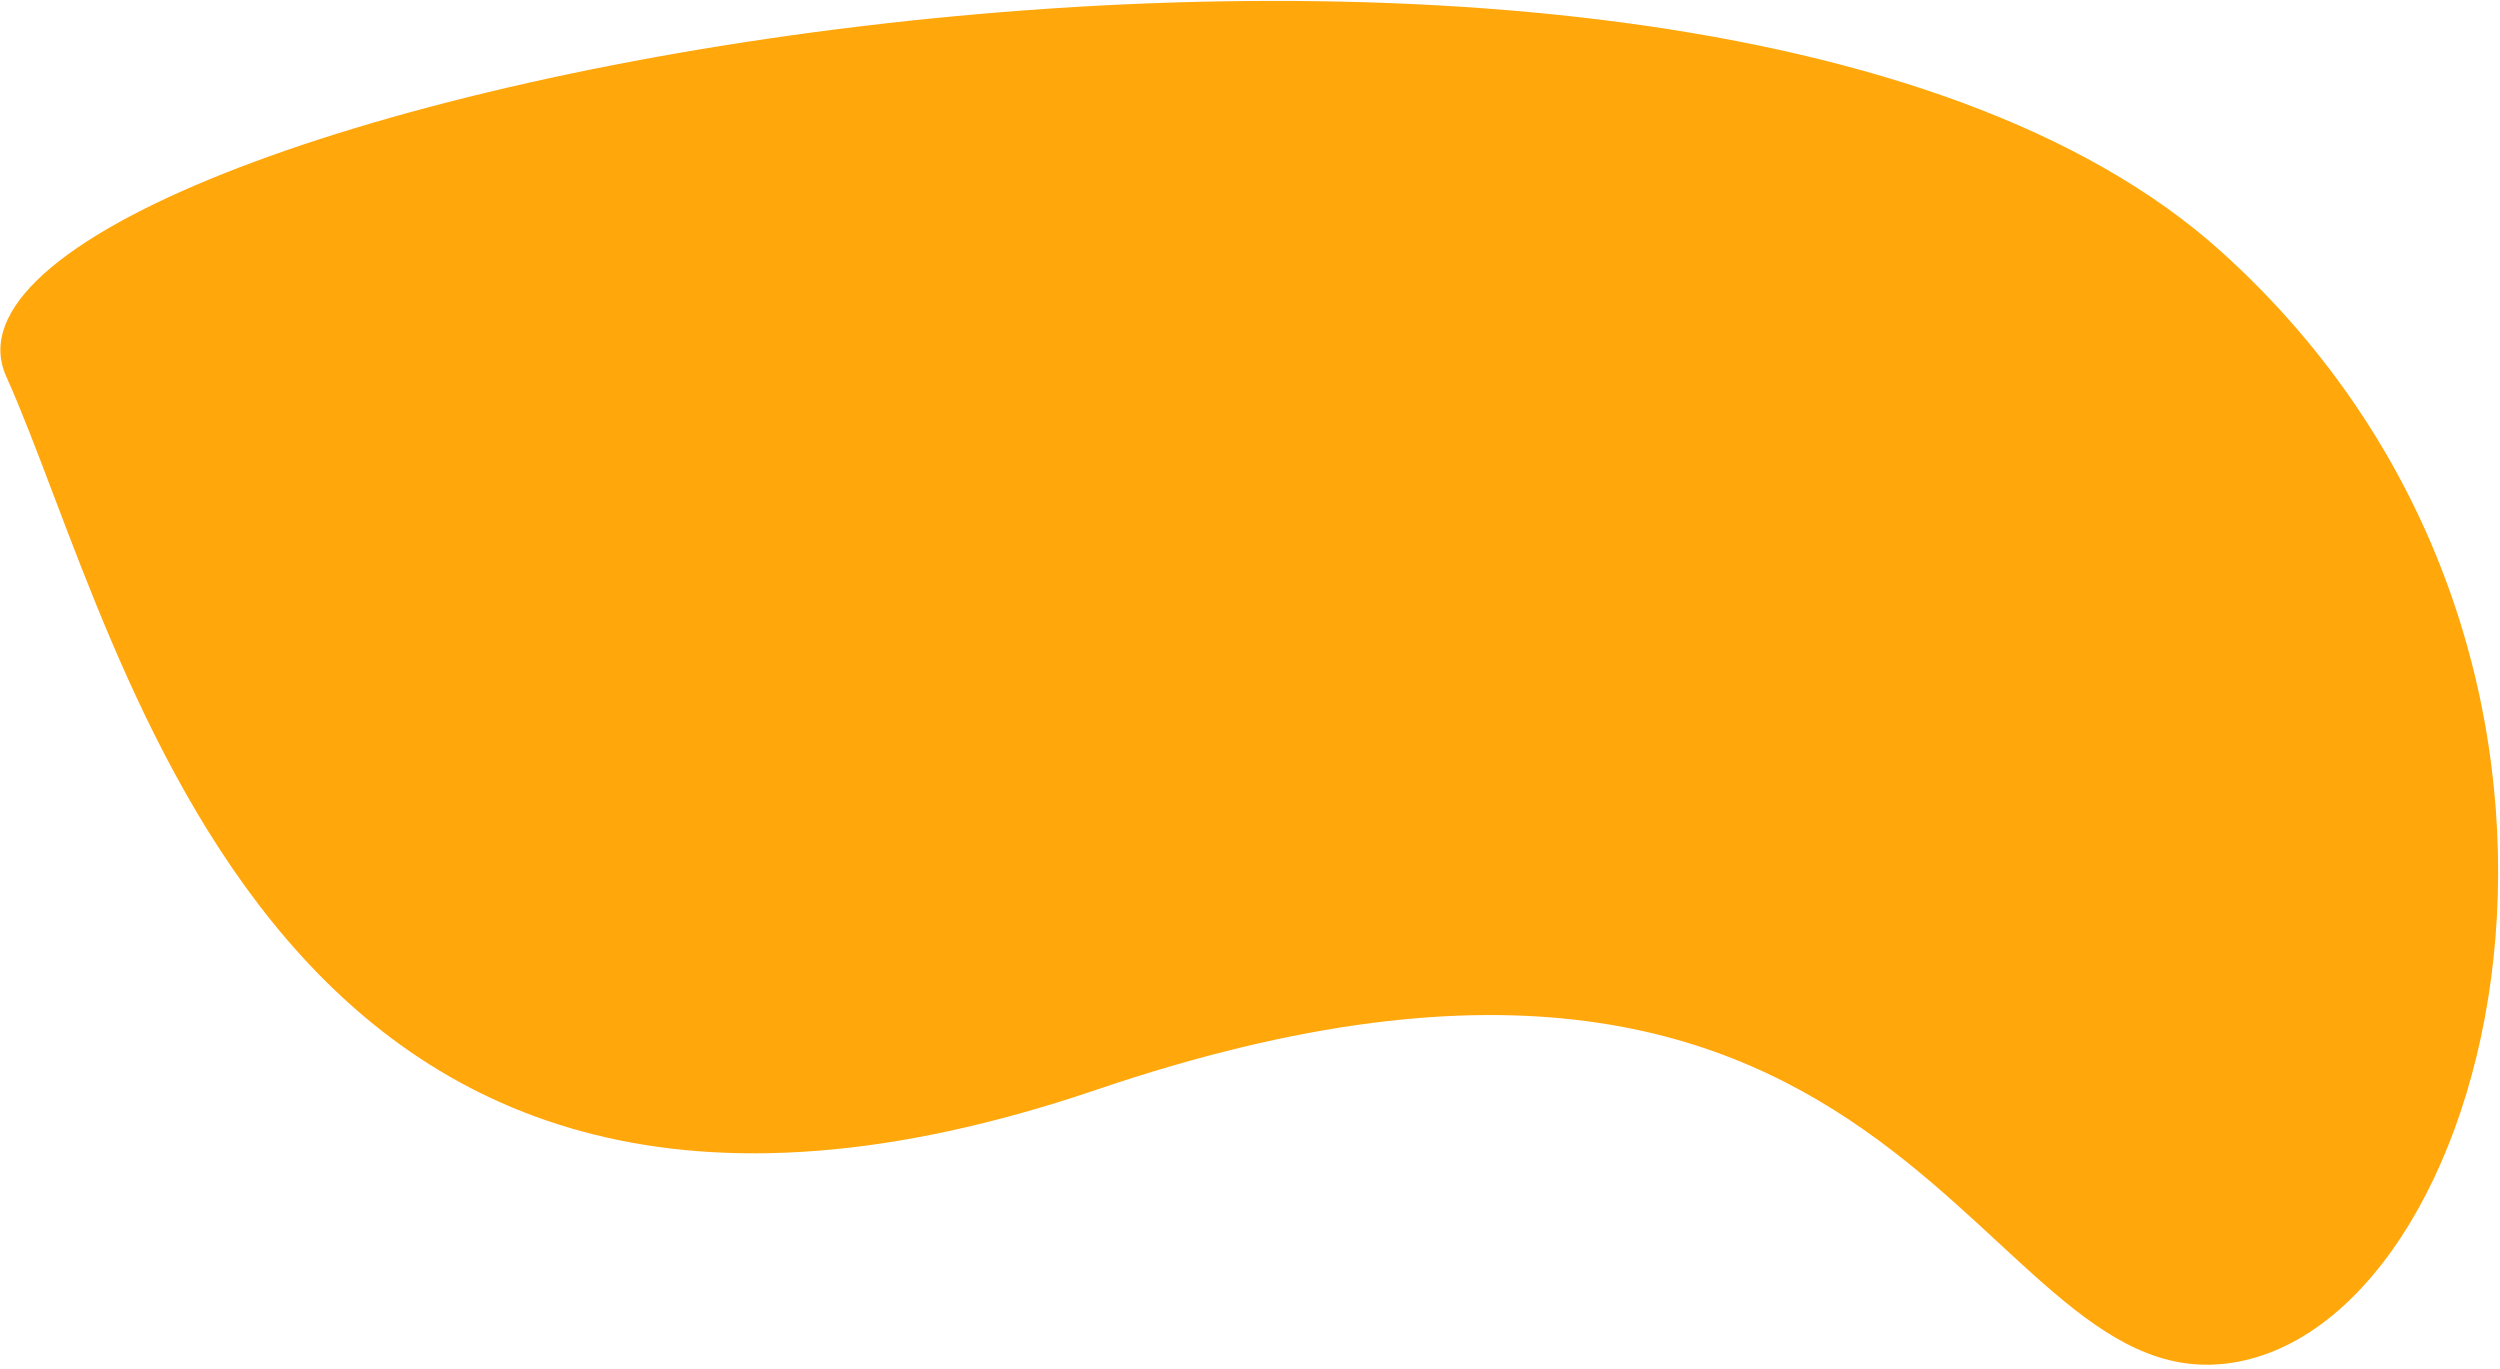
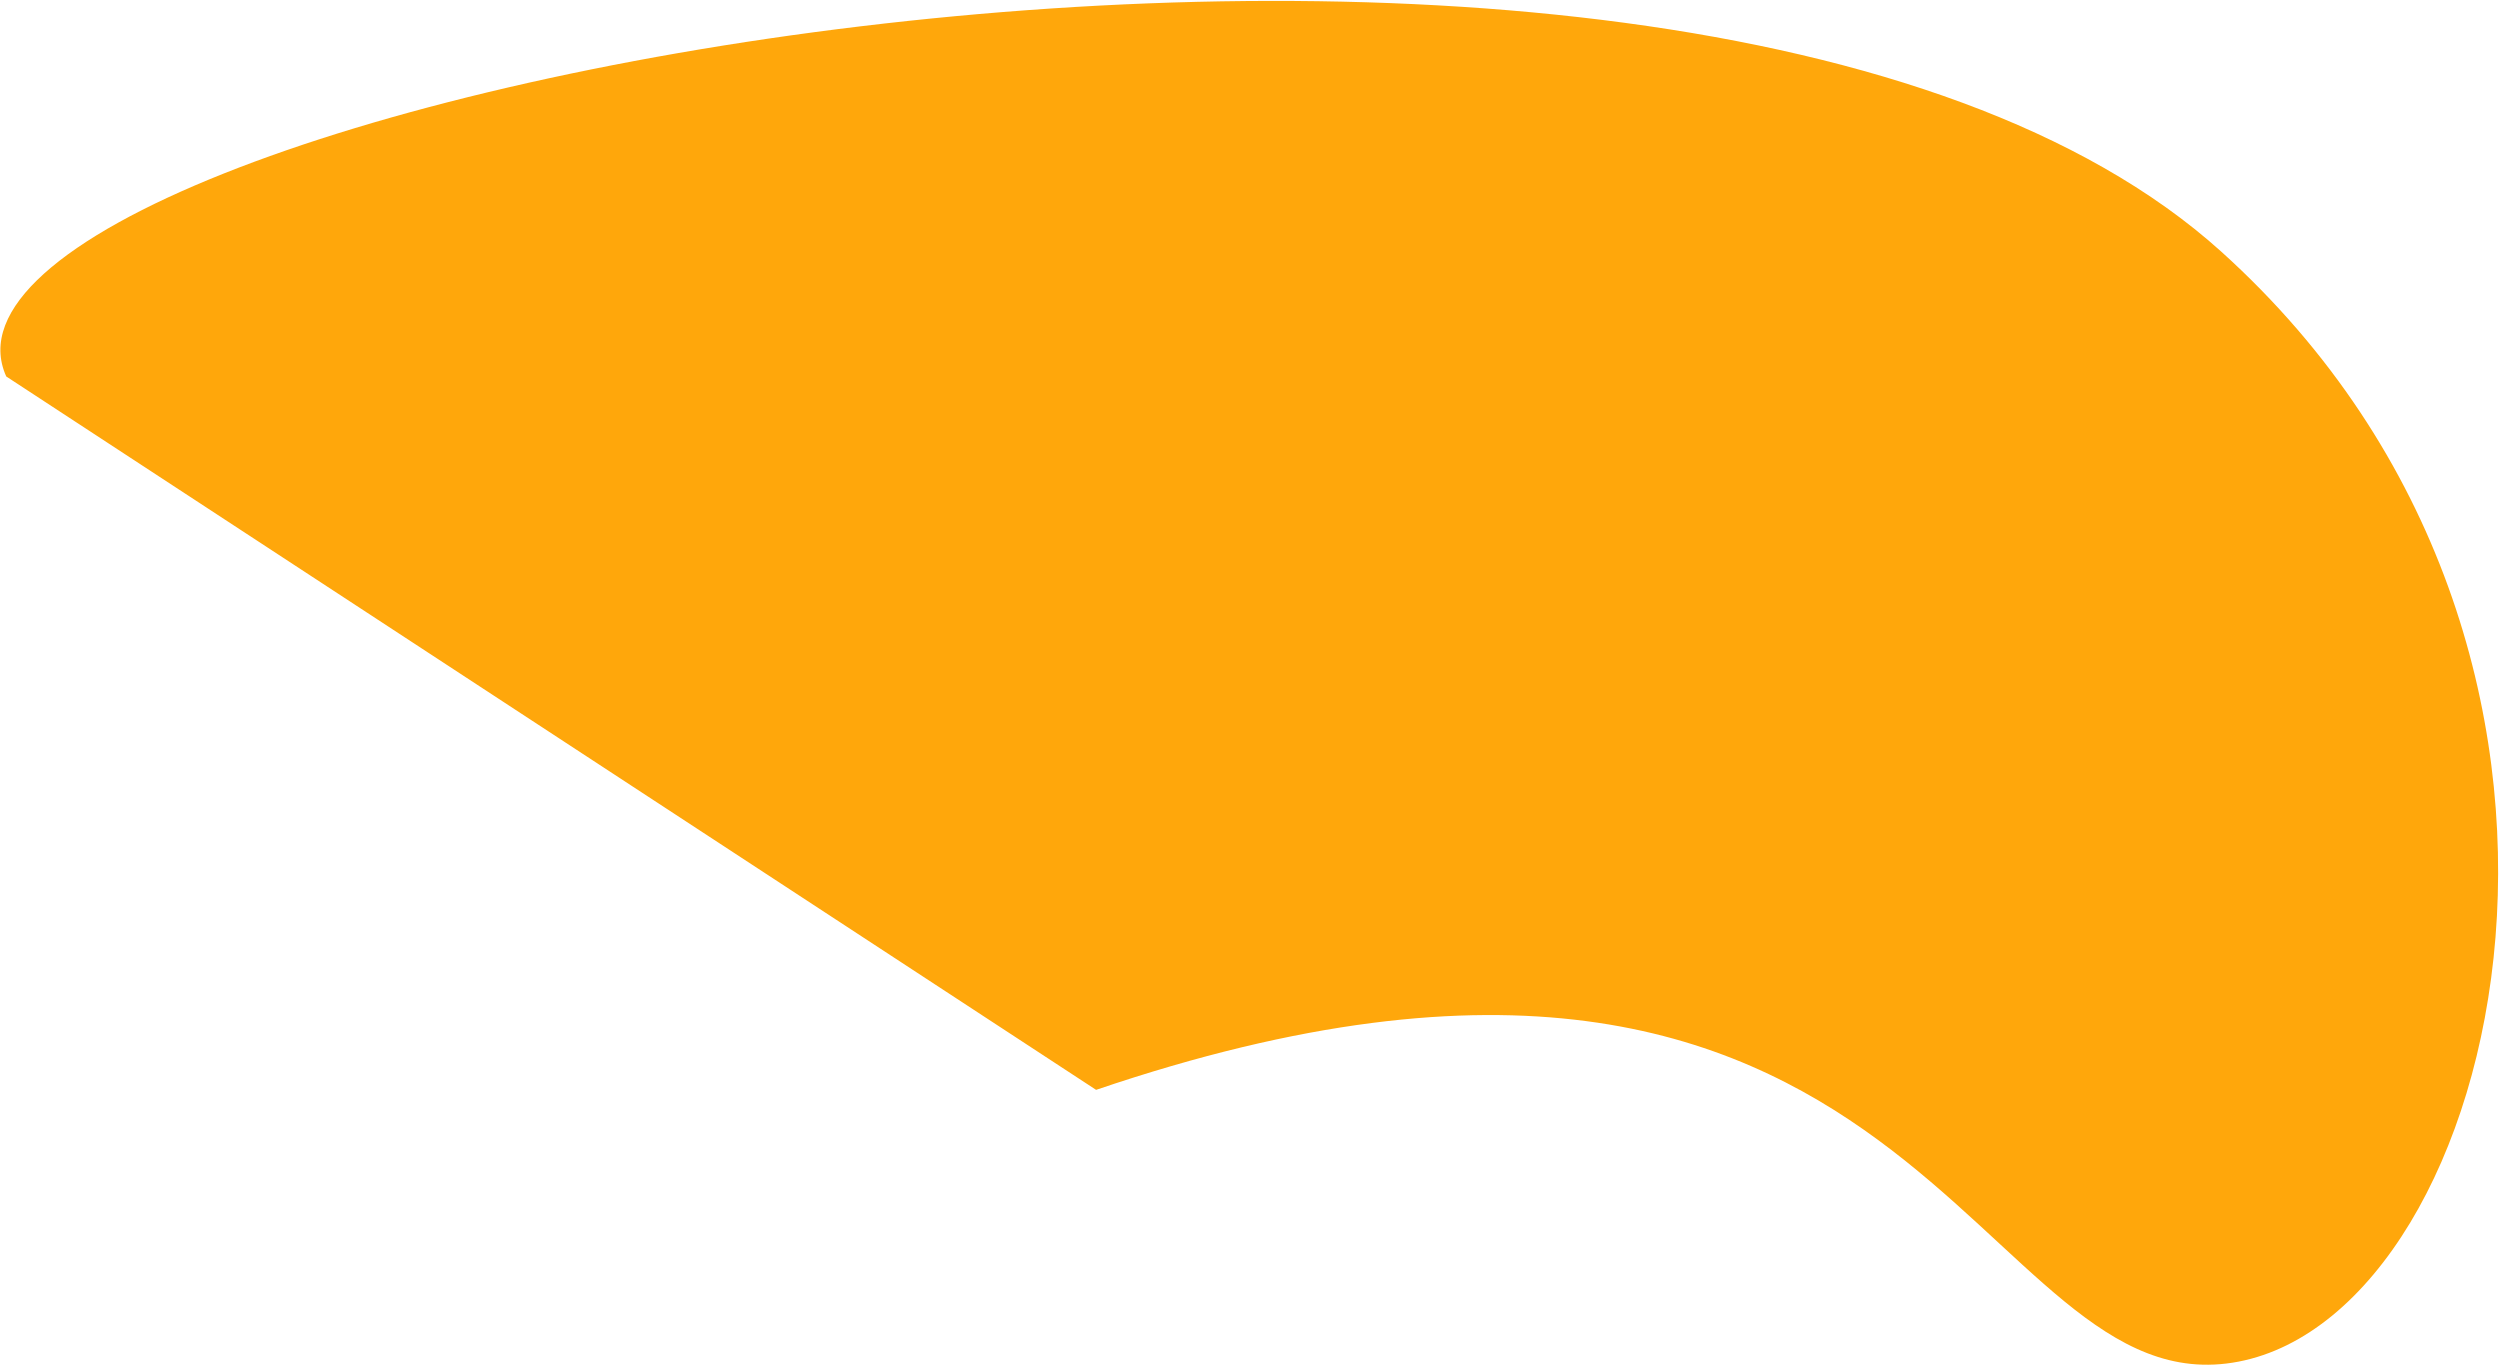
<svg xmlns="http://www.w3.org/2000/svg" width="601" height="329" viewBox="0 0 601 329" fill="none">
-   <path d="M263.5 262C462.167 194.5 474.333 339.667 538.167 327.333C602 315 640.4 156.5 534 60.5C401 -59.5 -27.5 26 1.5 90.5C30.5 155 64.833 329.5 263.5 262Z" fill="#FFA70B" />
+   <path d="M263.5 262C462.167 194.5 474.333 339.667 538.167 327.333C602 315 640.4 156.5 534 60.5C401 -59.5 -27.5 26 1.5 90.5Z" fill="#FFA70B" />
</svg>